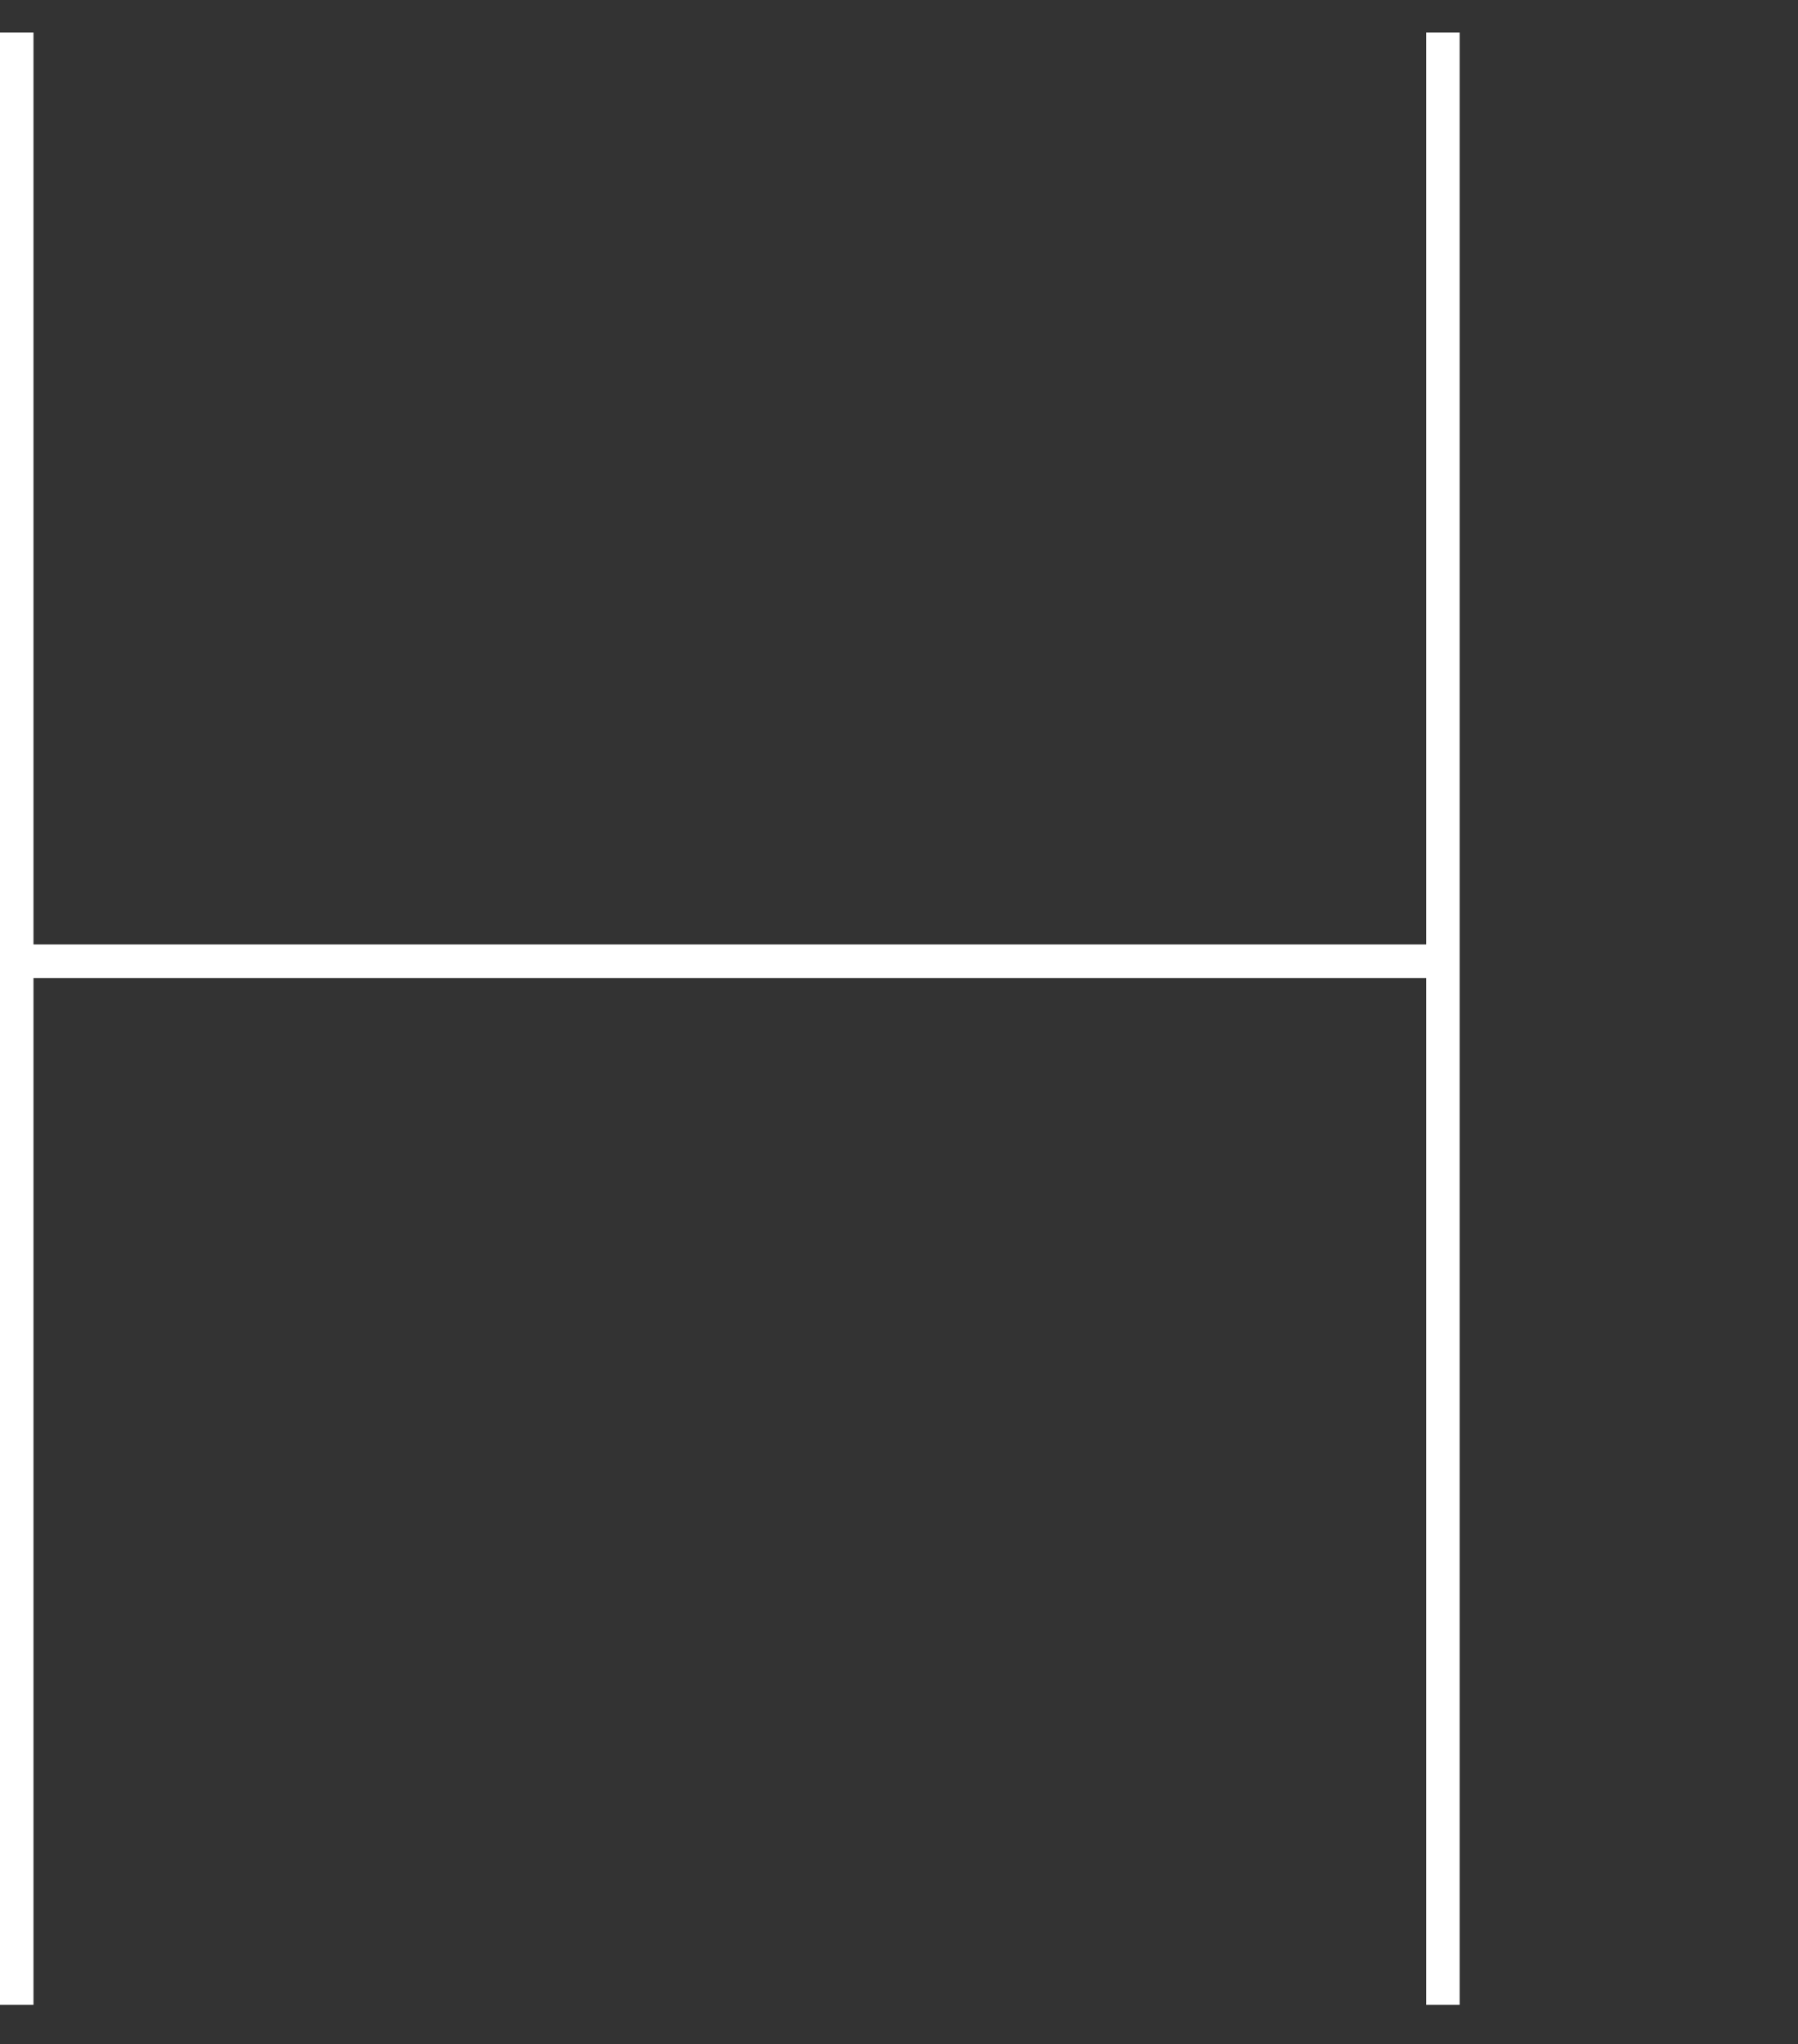
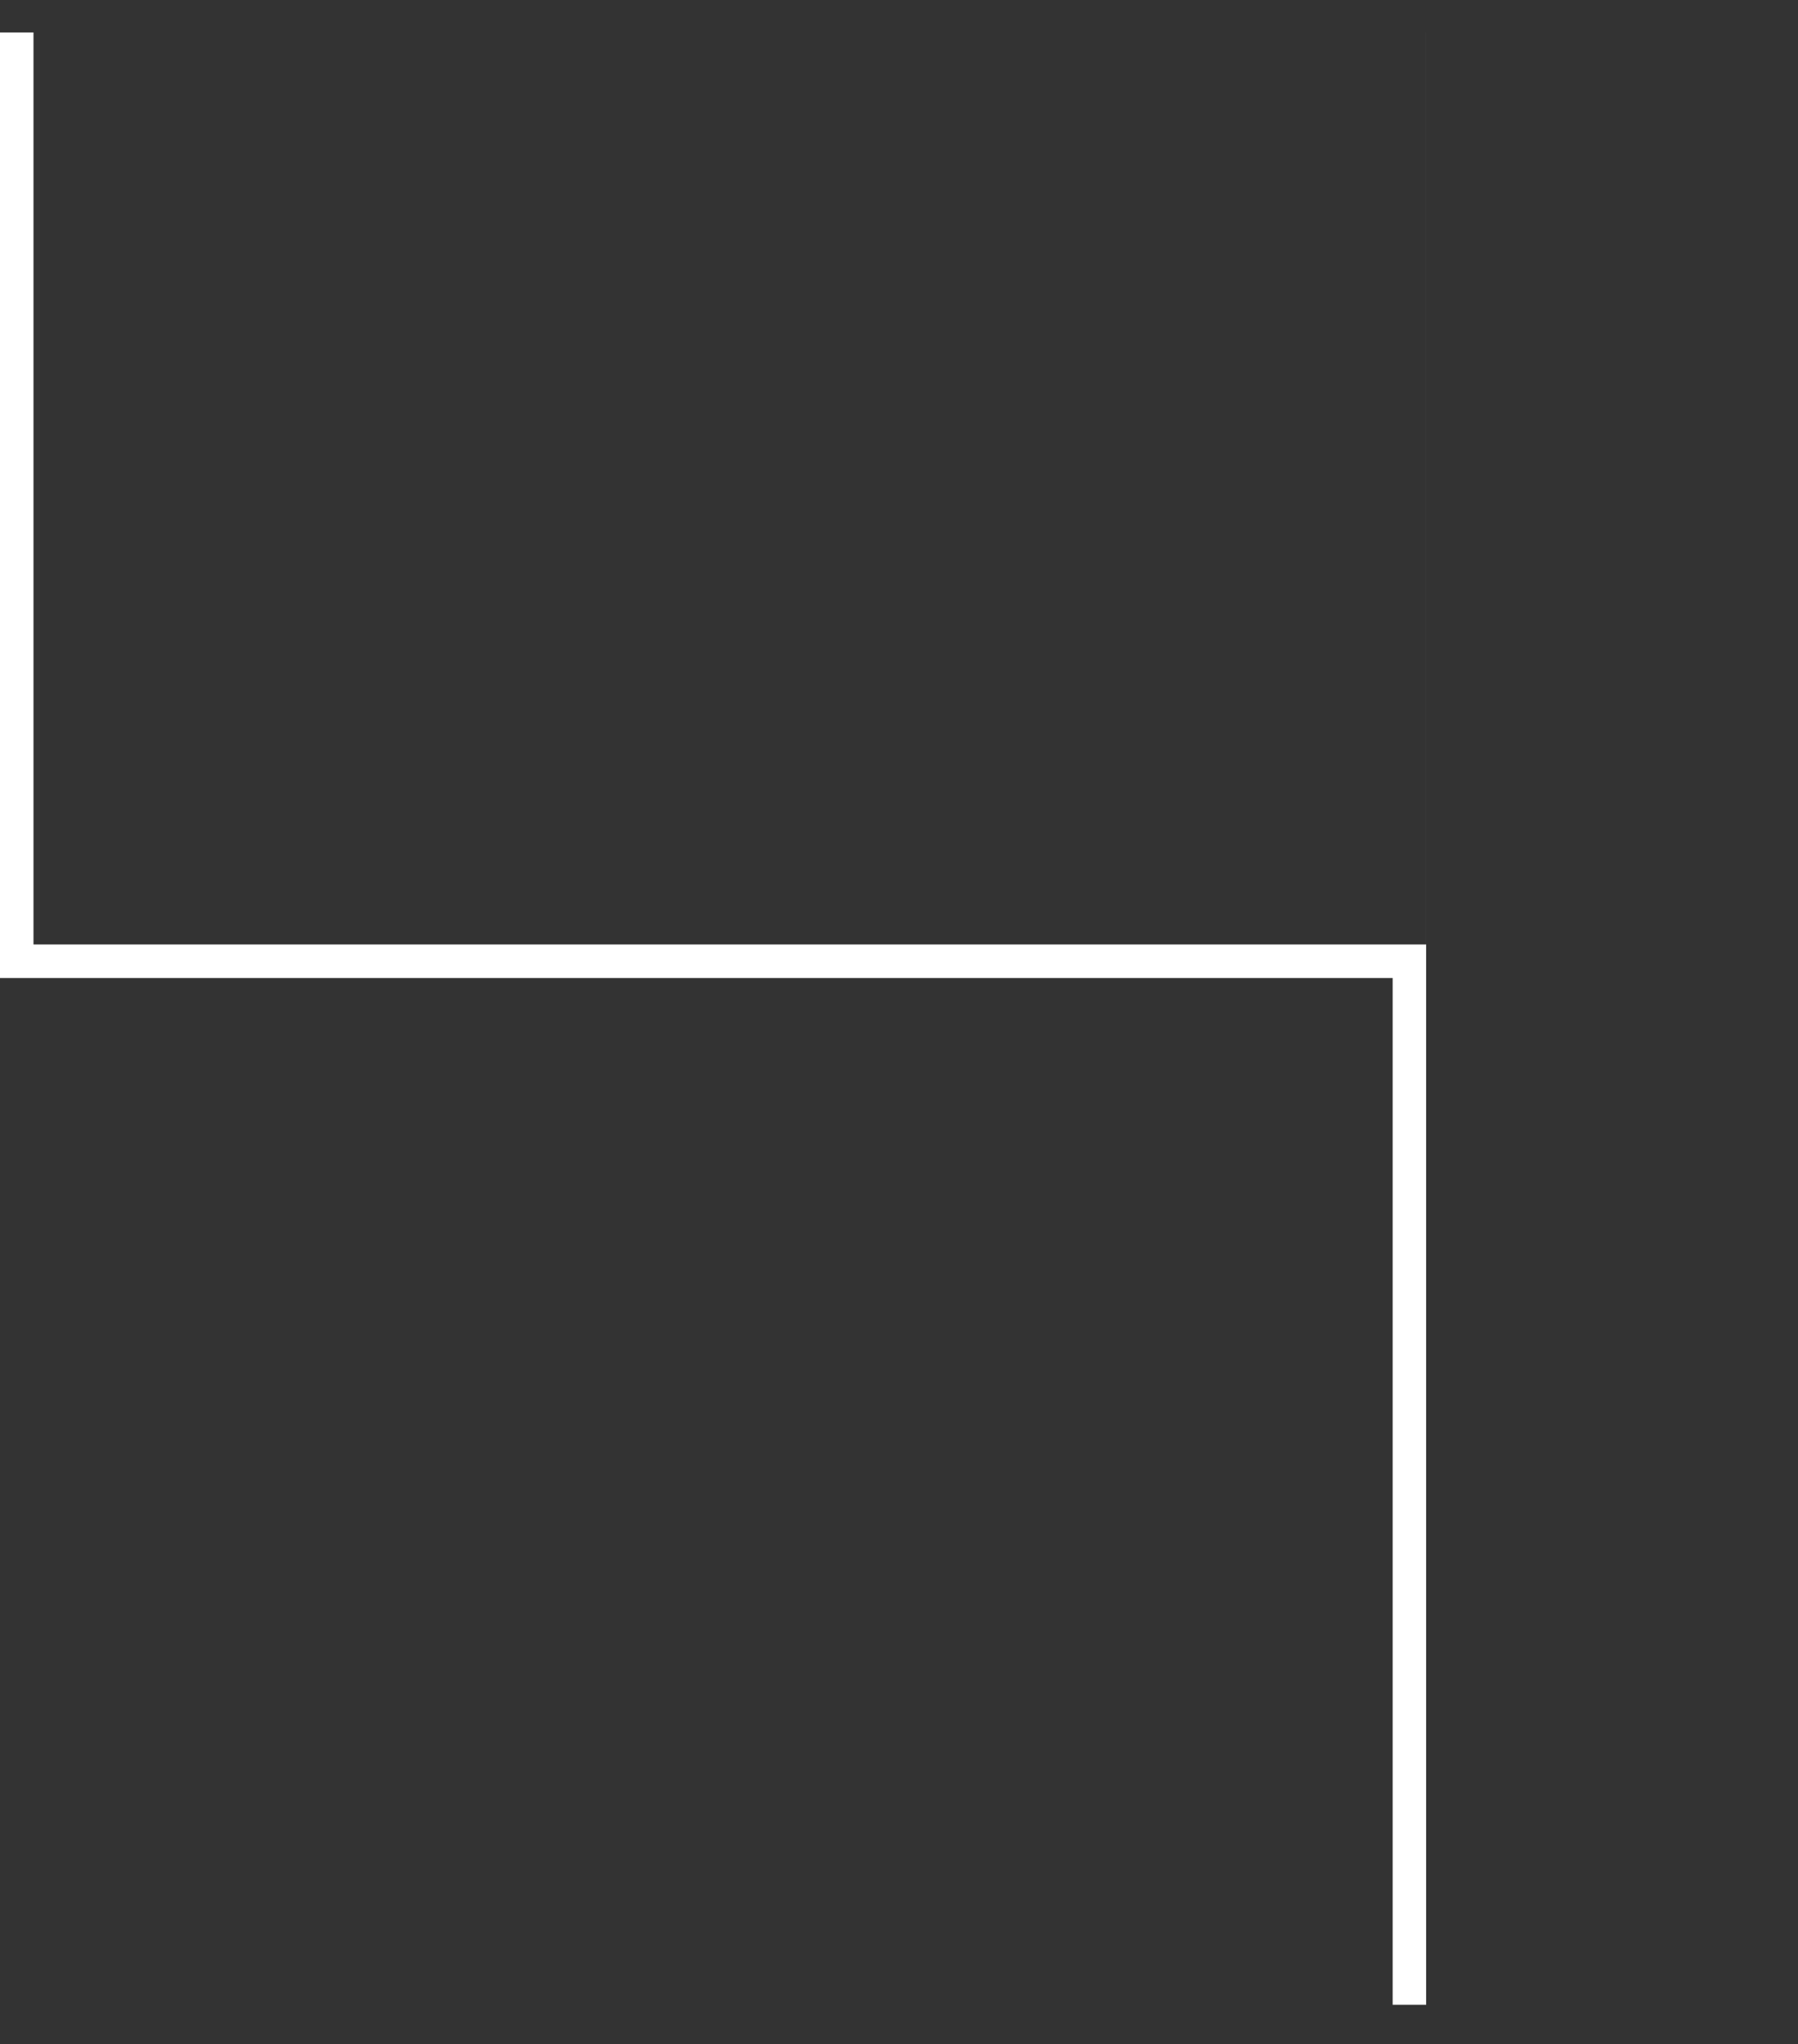
<svg xmlns="http://www.w3.org/2000/svg" width="101.197" height="115" viewBox="0 0 101.197 115">
  <rect x="0" y="0" width="101.197" height="115" fill="#333333" stroke="none" />
  <g id="_02_H" data-name="02_H" transform="translate(-287.803 -2289)">
    <g id="グループ_185283" data-name="グループ 185283">
-       <path id="パス_81021" data-name="パス 81021" d="M878.926,766.939v51.312H800.542V766.939h-1.886V877.907h1.886V820.136h78.384v57.771h1.885V766.939Z" transform="translate(-510.854 1523.887)" fill="#fff" />
+       <path id="パス_81021" data-name="パス 81021" d="M878.926,766.939v51.312H800.542V766.939h-1.886V877.907V820.136h78.384v57.771h1.885V766.939Z" transform="translate(-510.854 1523.887)" fill="#fff" />
    </g>
-     <rect id="長方形_1215" data-name="長方形 1215" width="63" height="115" transform="translate(326 2289)" fill="none" />
  </g>
</svg>